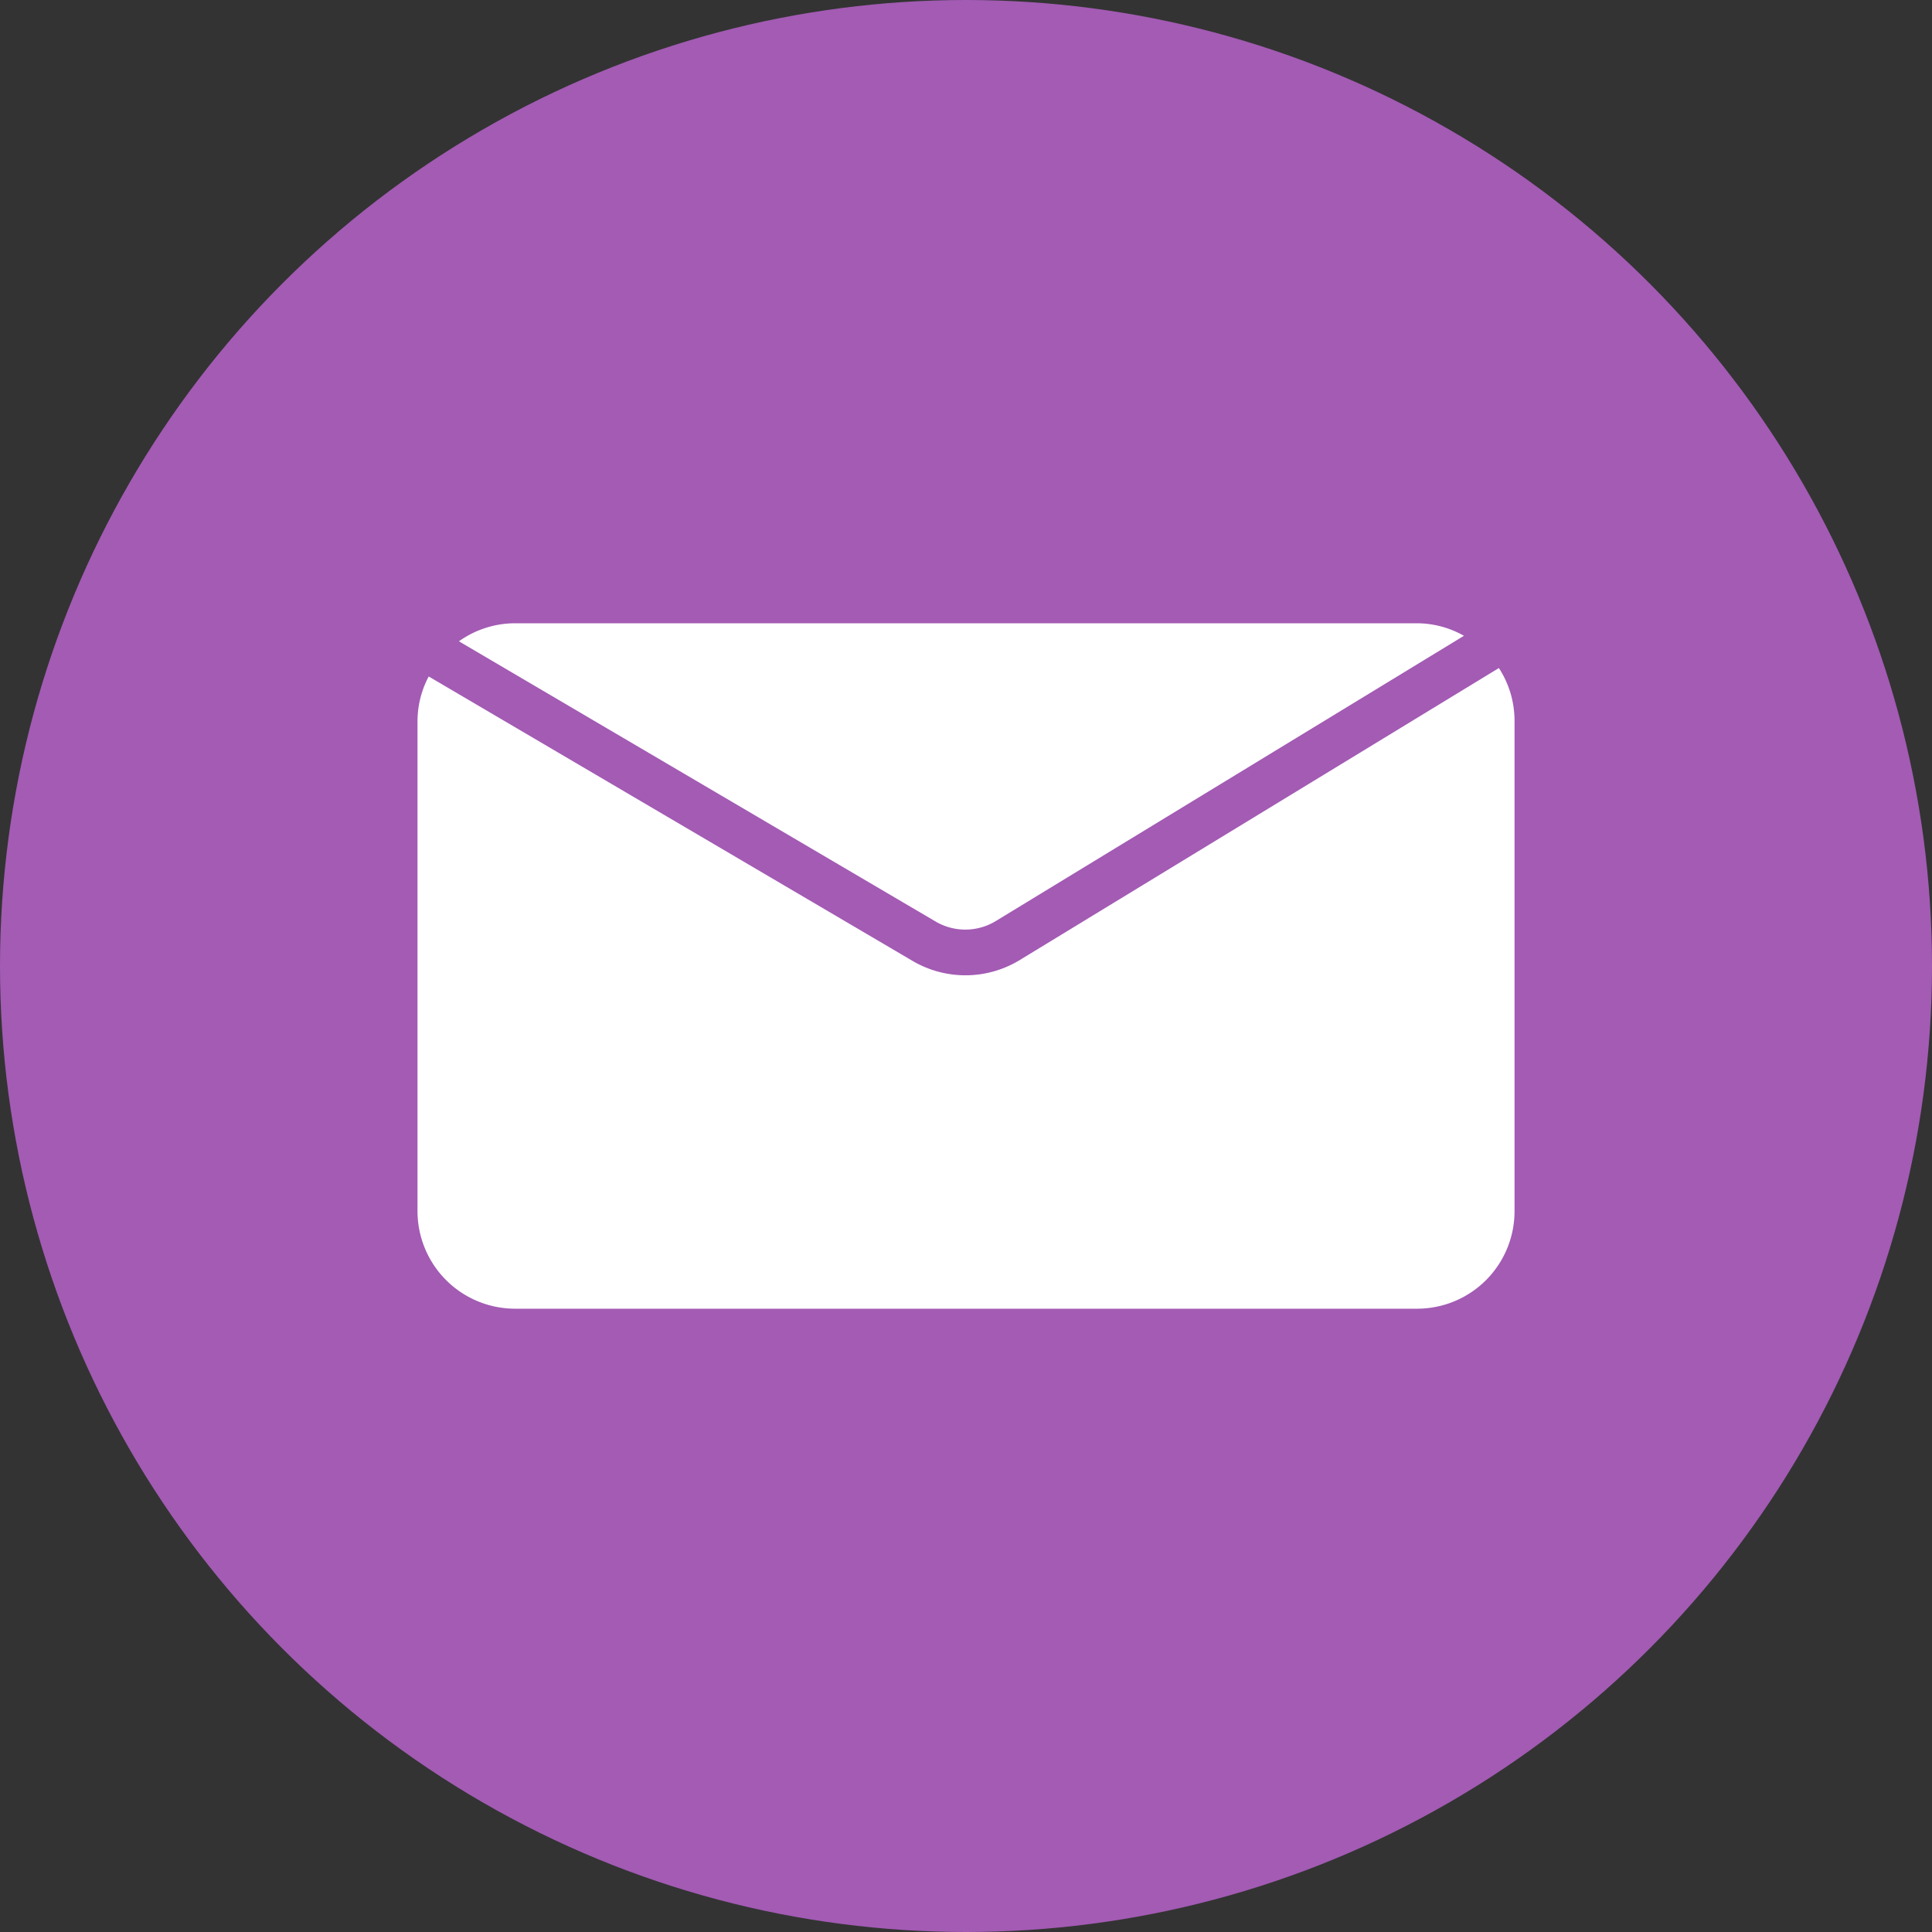
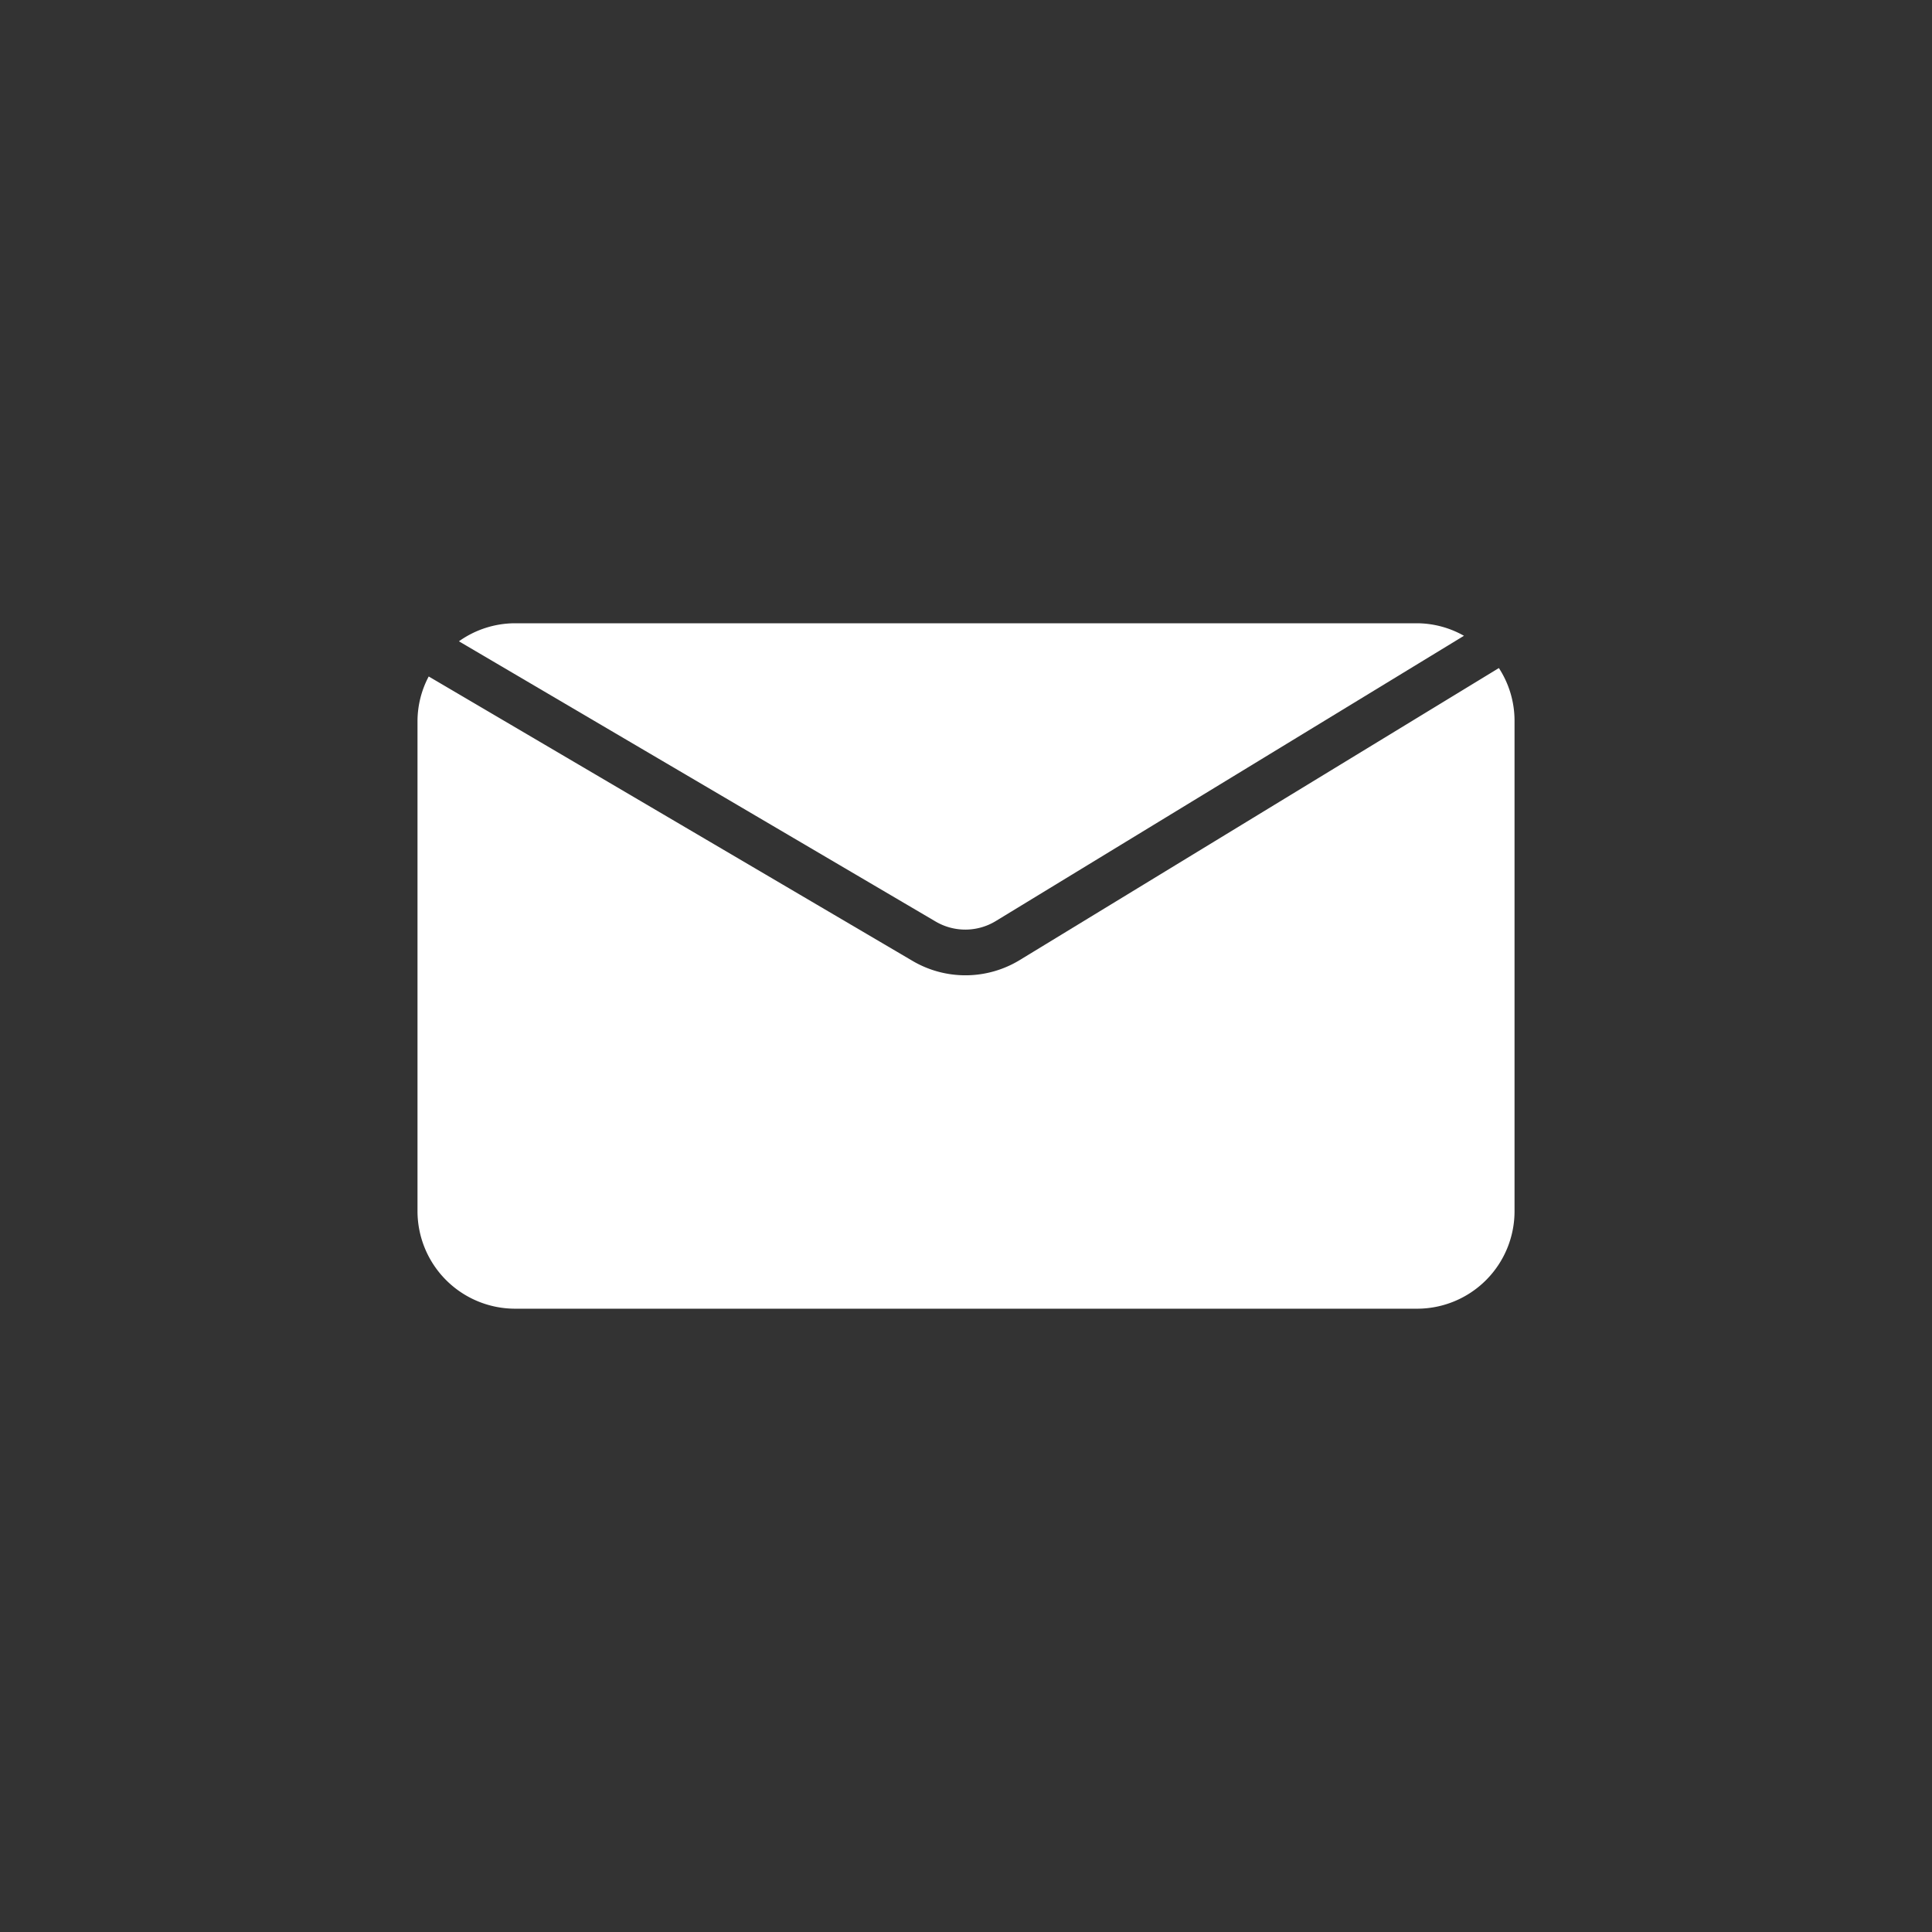
<svg xmlns="http://www.w3.org/2000/svg" width="50" height="50" viewBox="0 0 50 50">
  <rect x="0" y="0" width="50" height="50" fill="#333333" stroke="none" />
  <g id="Group_12822" data-name="Group 12822" transform="translate(-1222 -364)">
-     <circle id="Ellipse_1950" data-name="Ellipse 1950" cx="25" cy="25" r="25" transform="translate(1222 364)" fill="#a35bb4" />
    <g id="Group_12821" data-name="Group 12821" transform="translate(1206.805 345.125)">
      <path id="Path_29211" data-name="Path 29211" d="M53.986,36.965l-12.4,7.557a2.7,2.7,0,0,1-2.776.021l-12.52-7.36A2.481,2.481,0,0,0,26,38.325v12.7a2.527,2.527,0,0,0,2.526,2.52H51.871a2.522,2.522,0,0,0,2.52-2.52v-12.7a2.5,2.5,0,0,0-.405-1.36Z" transform="translate(0 -0.801)" fill="#fff" />
      <path id="Path_29212" data-name="Path 29212" d="M41.708,42.711l12.115-7.382a2.489,2.489,0,0,0-1.212-.324H29.266a2.508,2.508,0,0,0-1.453.467l12.335,7.251A1.516,1.516,0,0,0,41.708,42.711Z" transform="translate(-0.741)" fill="#fff" />
    </g>
  </g>
</svg>